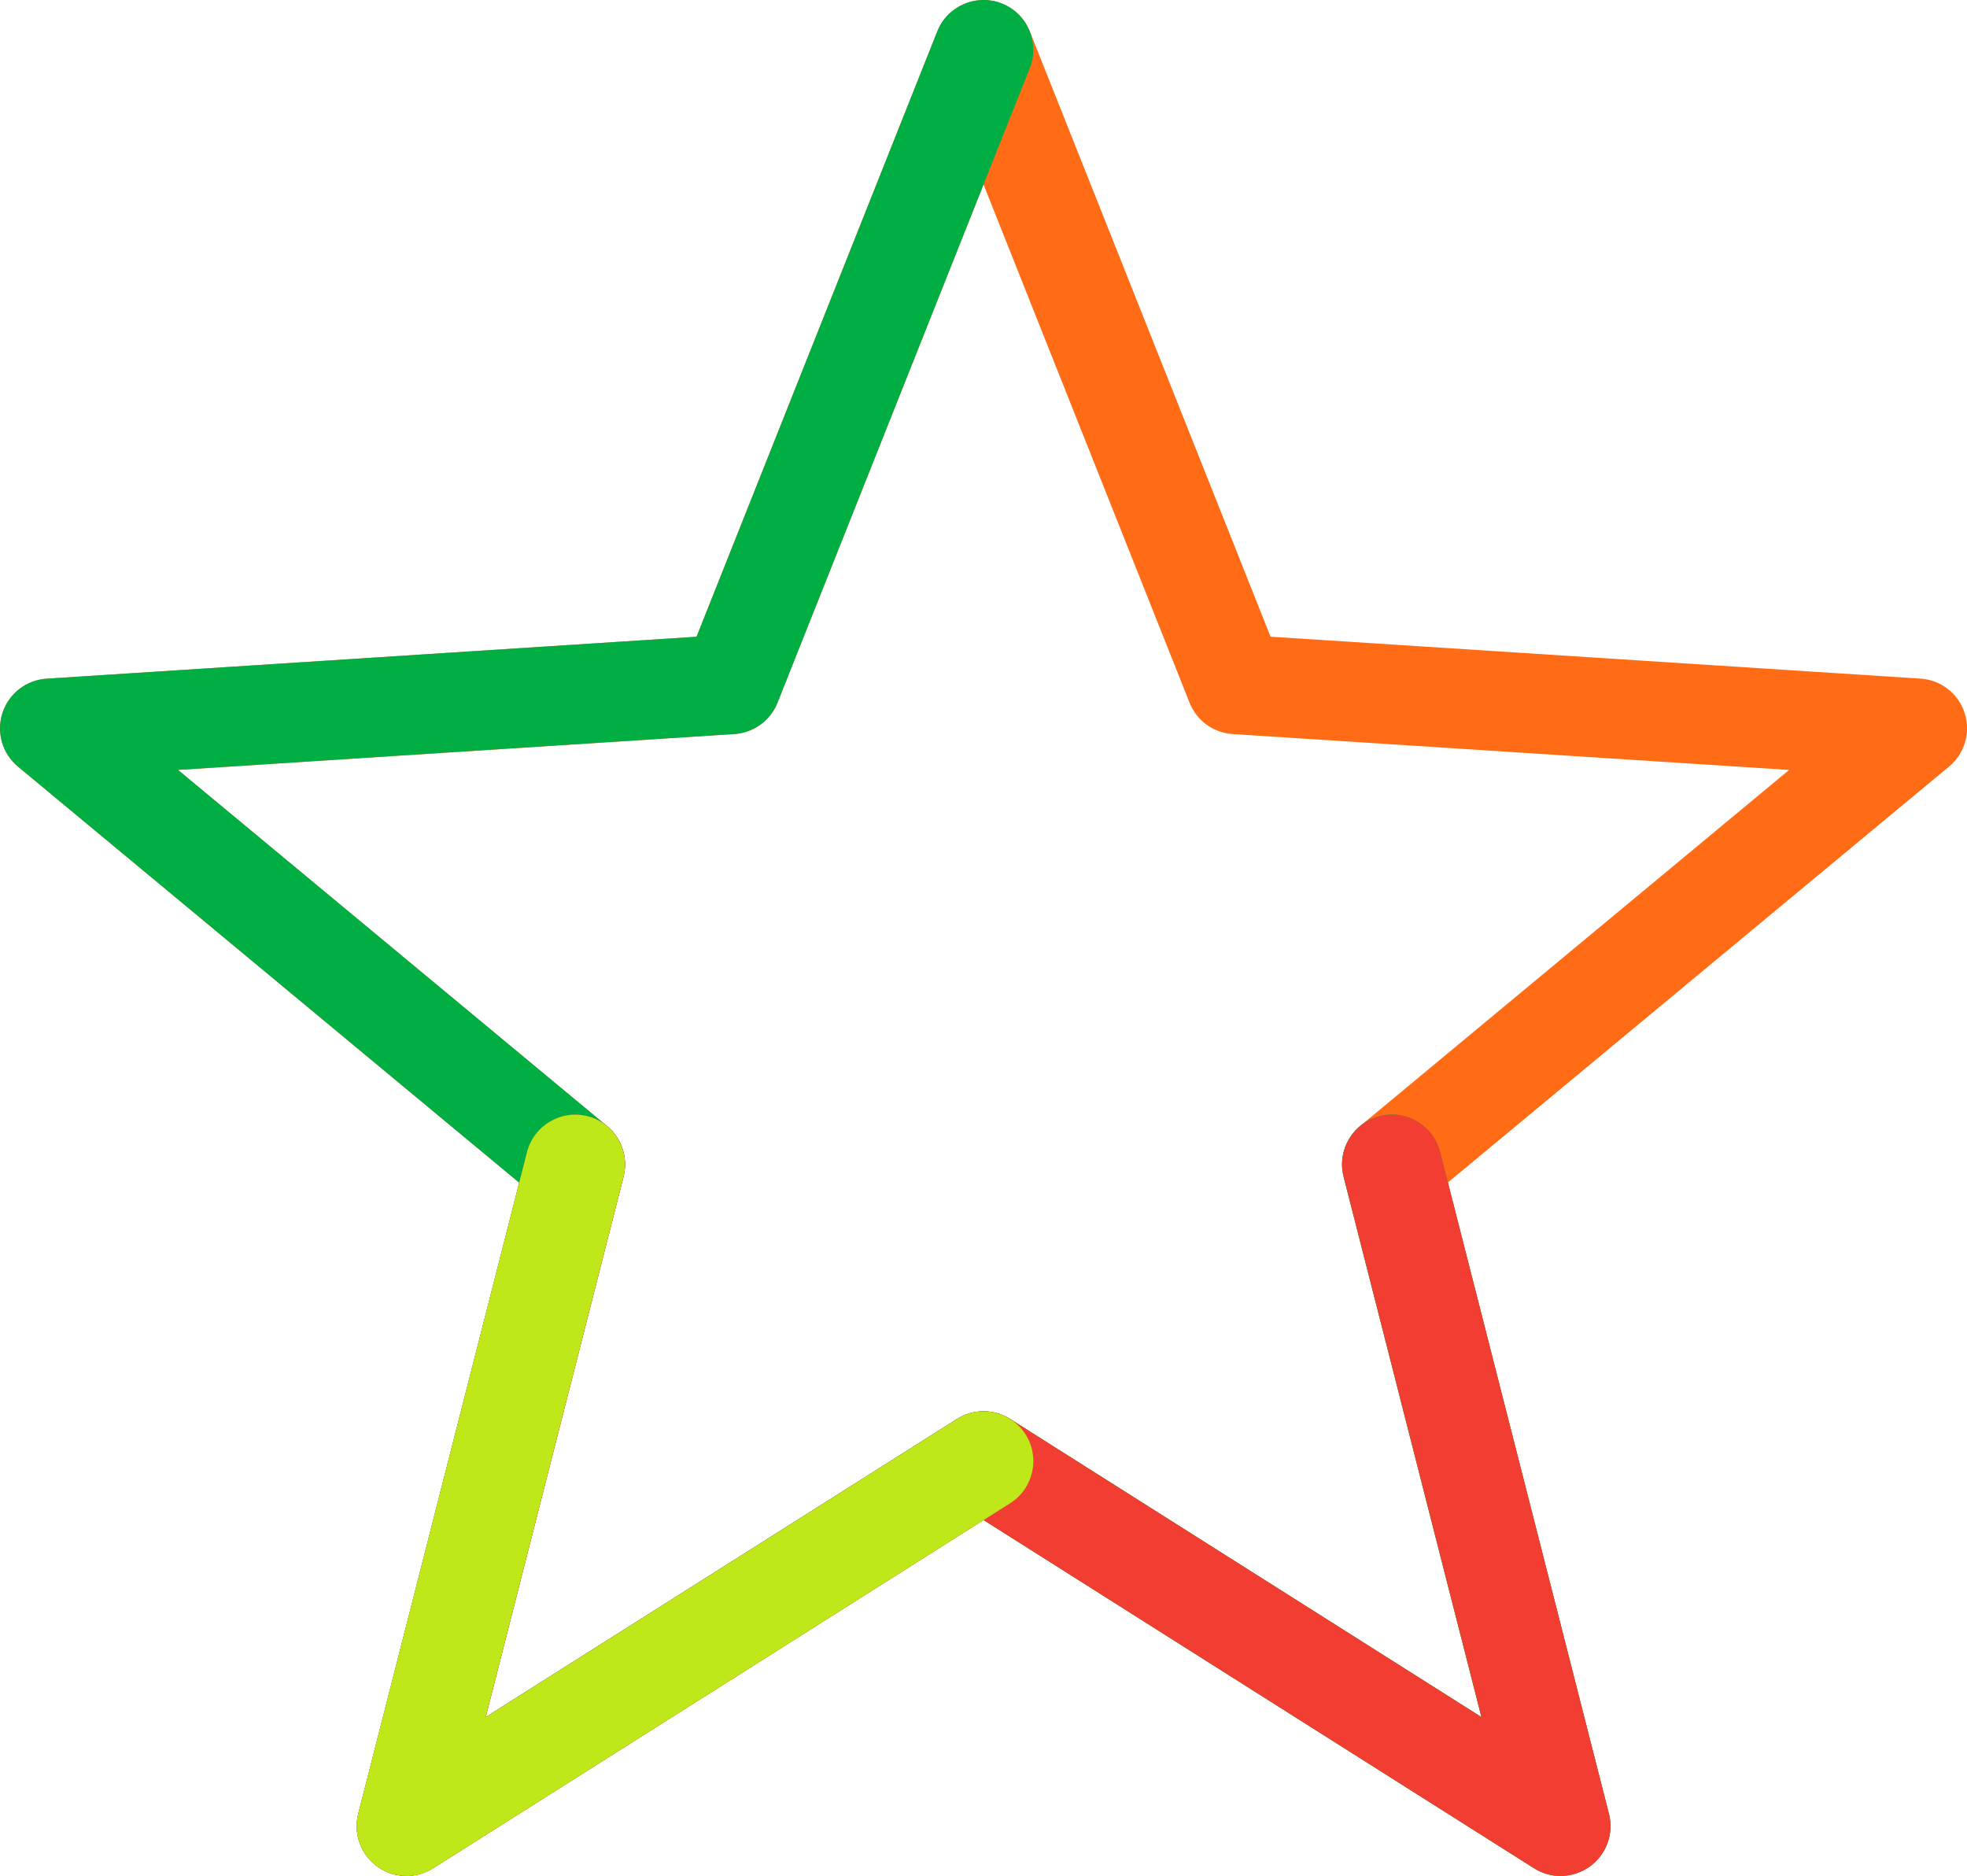
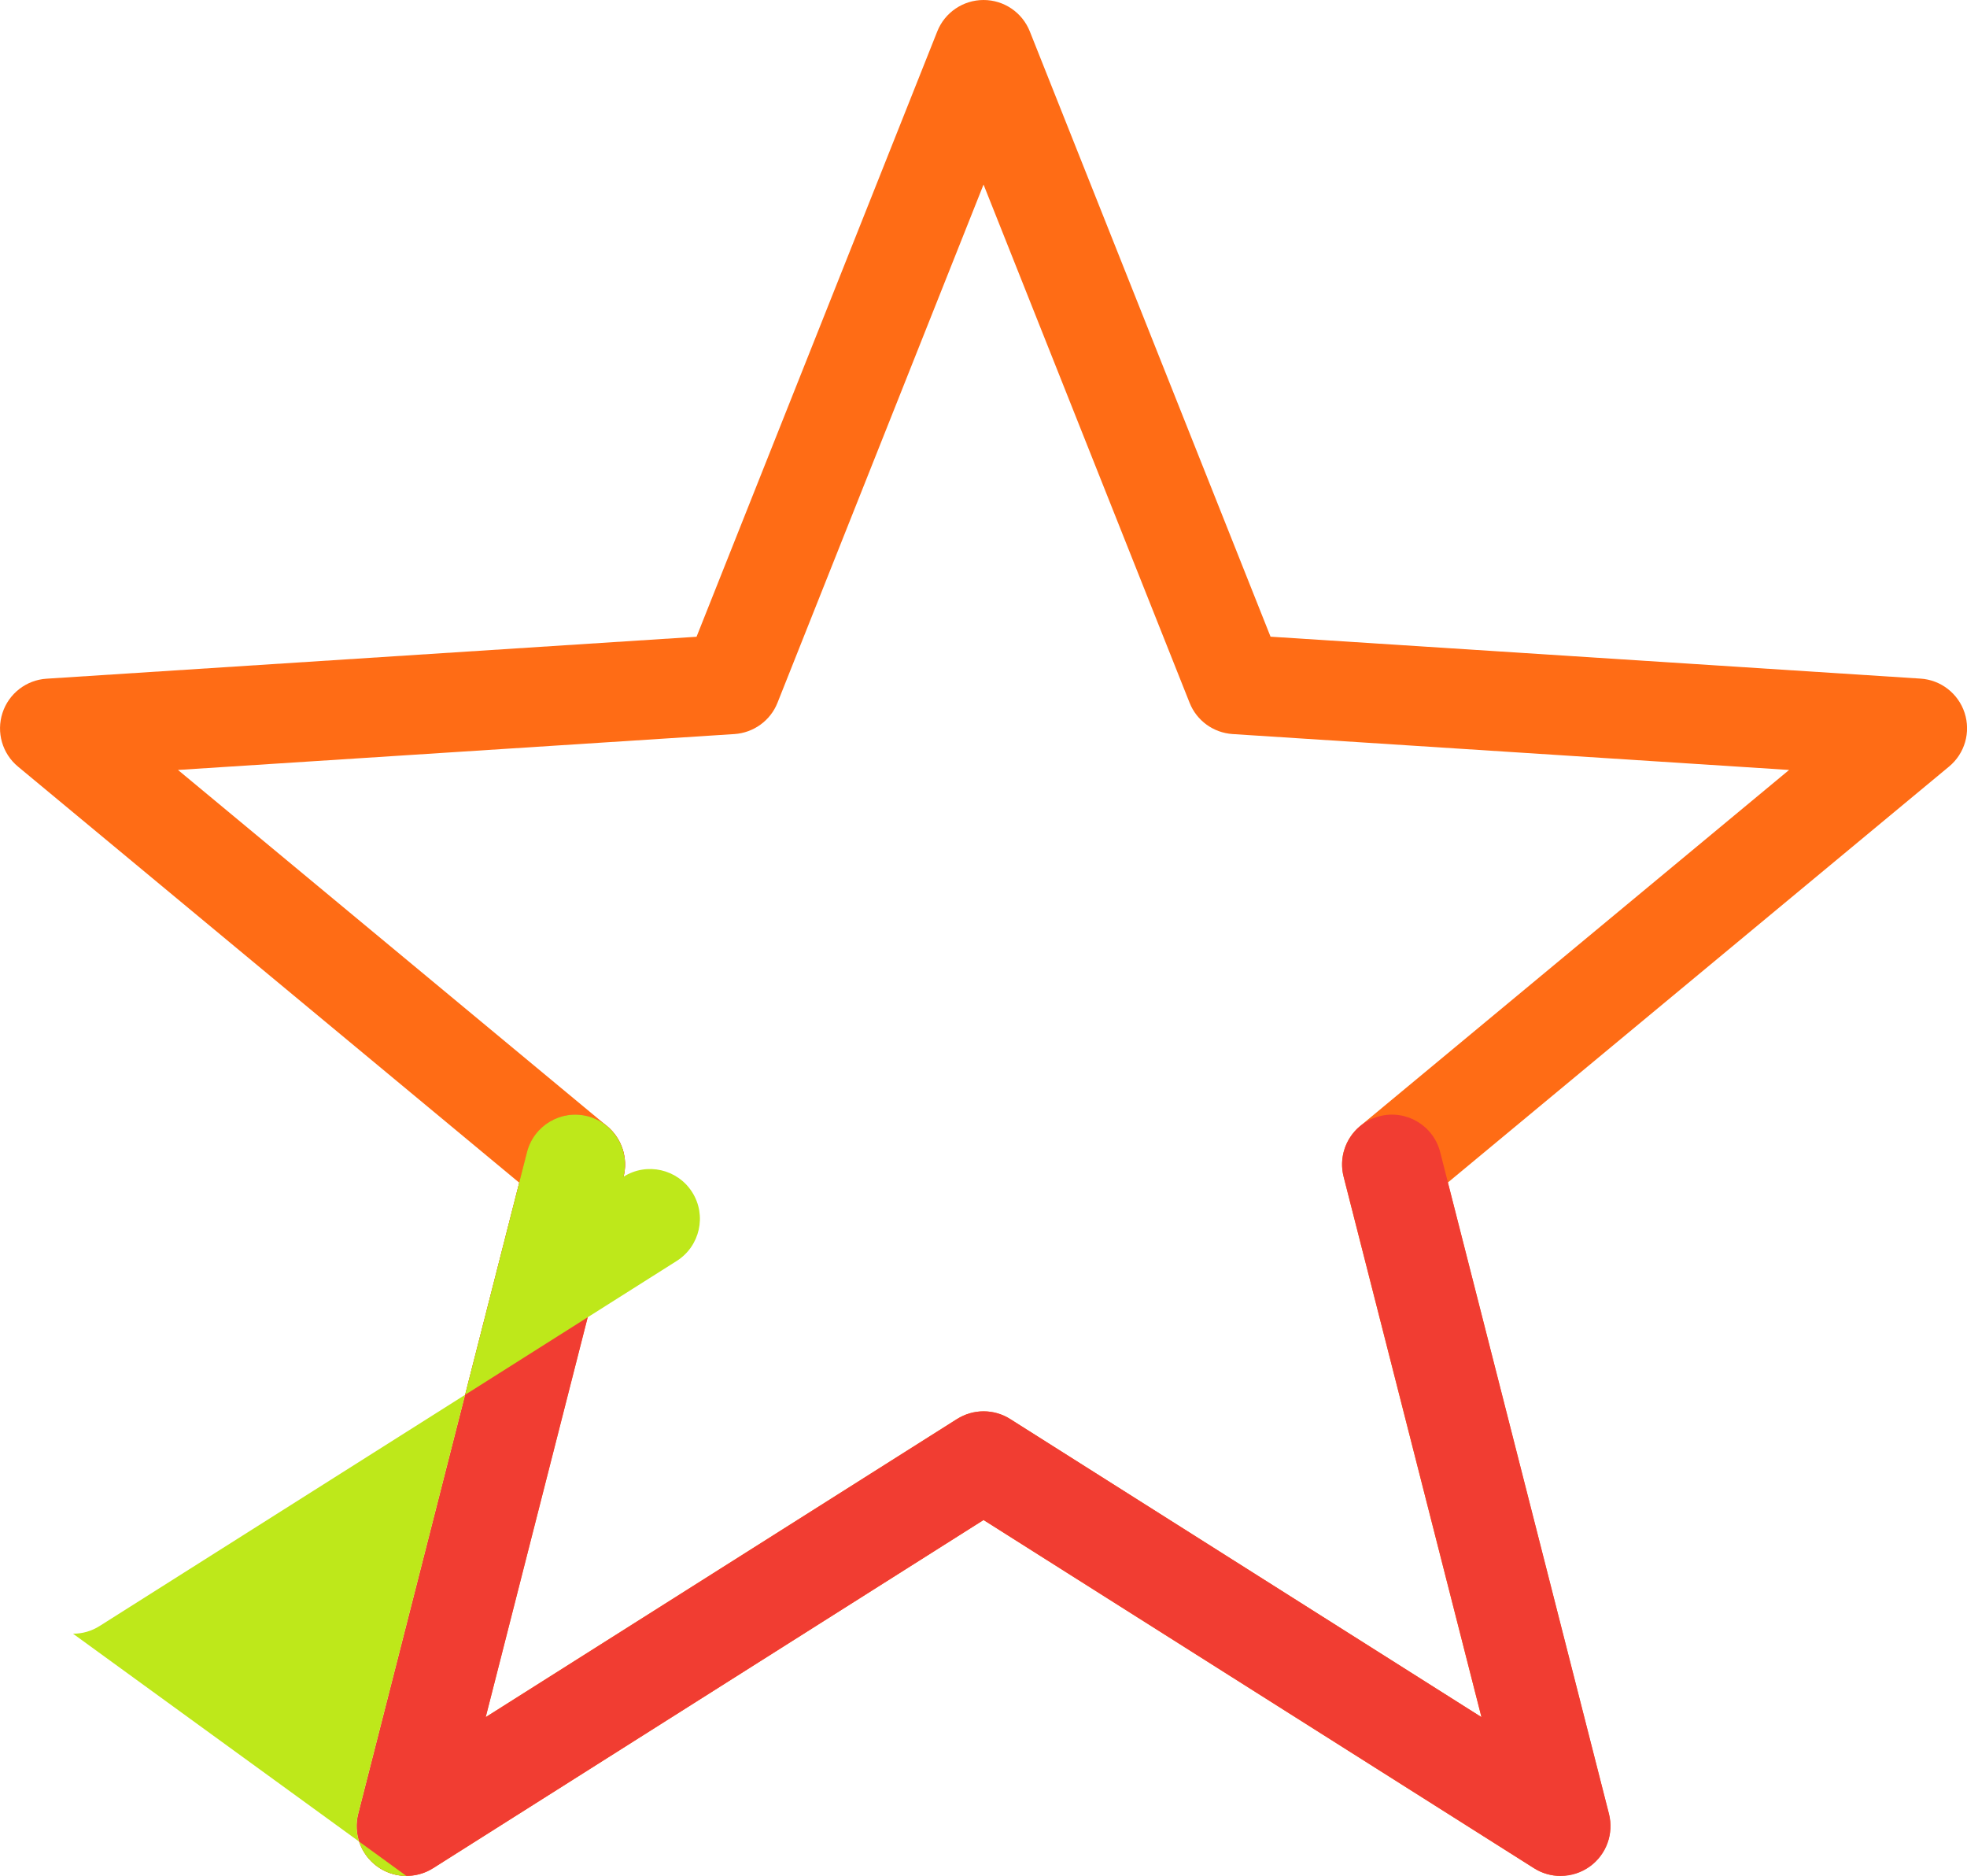
<svg xmlns="http://www.w3.org/2000/svg" height="220.57" width="231.31" viewBox="0 0 231.31 220.57" data-name="Layer 2" id="Layer_2">
  <g data-name="Layer 1" id="Layer_1-2">
    <g>
      <path style="fill: #ff6c15;" d="M183.52,220.57c-1.08,0-2.17-.3-3.13-.91l-64.73-40.94-64.73,40.94c-2.02,1.28-4.63,1.2-6.57-.21-1.94-1.41-2.82-3.86-2.23-6.18l18.93-74.21L2.12,90.14c-1.85-1.53-2.57-4.03-1.83-6.31.74-2.28,2.8-3.88,5.19-4.03l76.43-4.93L110.22,3.69C111.1,1.47,113.26,0,115.66,0s4.55,1.46,5.44,3.69l28.31,71.17,76.43,4.93c2.39.15,4.45,1.75,5.19,4.03.74,2.28.02,4.78-1.83,6.31l-58.94,48.91,18.93,74.21c.59,2.32-.29,4.77-2.23,6.18-1.02.74-2.23,1.12-3.44,1.12ZM115.66,165.94c1.09,0,2.17.3,3.13.91l55.42,35.05-16.21-63.54c-.56-2.19.19-4.51,1.93-5.95l50.46-41.88-65.44-4.22c-2.26-.15-4.23-1.58-5.06-3.68l-24.23-60.93-24.23,60.93c-.83,2.1-2.81,3.53-5.06,3.68l-65.44,4.22,50.46,41.88c1.74,1.44,2.49,3.76,1.93,5.95l-16.21,63.54,55.42-35.05c.96-.6,2.04-.91,3.13-.91Z" />
-       <path style="fill: #00ae44;" d="M183.52,220.57c-1.08,0-2.17-.3-3.13-.91l-64.73-40.94-64.73,40.94c-2.02,1.28-4.63,1.2-6.57-.21-1.94-1.41-2.82-3.86-2.23-6.18l18.93-74.21L2.12,90.14c-1.85-1.53-2.57-4.03-1.83-6.31.74-2.28,2.8-3.88,5.19-4.03l76.43-4.93L110.22,3.69c1.19-3,4.6-4.47,7.6-3.28,3,1.19,4.47,4.6,3.28,7.6l-29.67,74.61c-.83,2.1-2.81,3.53-5.06,3.68l-65.44,4.22,50.46,41.88c1.74,1.44,2.49,3.76,1.93,5.95l-16.21,63.54,55.42-35.05c1.91-1.21,4.35-1.21,6.26,0l55.42,35.05-16.21-63.54c-.8-3.13,1.09-6.32,4.23-7.12,3.13-.8,6.32,1.09,7.12,4.23l19.85,77.8c.59,2.32-.29,4.77-2.23,6.18-1.02.74-2.23,1.12-3.44,1.12Z" />
      <path style="fill: #f13d32;" d="M183.52,220.57c-1.08,0-2.17-.3-3.13-.91l-64.73-40.94-64.73,40.94c-2.02,1.28-4.63,1.2-6.57-.21-1.94-1.41-2.82-3.86-2.23-6.18l19.85-77.8c.8-3.13,3.99-5.03,7.12-4.23,3.13.8,5.02,3.99,4.23,7.12l-16.21,63.54,55.42-35.05c1.91-1.21,4.35-1.21,6.26,0l55.42,35.05-16.21-63.54c-.8-3.13,1.09-6.32,4.23-7.12,3.13-.8,6.32,1.09,7.12,4.23l19.85,77.8c.59,2.32-.29,4.77-2.23,6.18-1.02.74-2.23,1.12-3.44,1.12Z" />
-       <path style="fill: #bee81a;" d="M47.79,220.57c-1.21,0-2.42-.38-3.44-1.12-1.94-1.41-2.82-3.86-2.23-6.18l19.85-77.8c.8-3.13,3.99-5.03,7.12-4.23,3.13.8,5.02,3.99,4.23,7.12l-16.21,63.54,55.42-35.05c2.73-1.73,6.35-.91,8.08,1.82,1.73,2.73.91,6.35-1.82,8.08l-67.86,42.92c-.96.61-2.04.91-3.13.91Z" />
+       <path style="fill: #bee81a;" d="M47.79,220.57c-1.21,0-2.42-.38-3.44-1.12-1.94-1.41-2.82-3.86-2.23-6.18l19.85-77.8c.8-3.13,3.99-5.03,7.12-4.23,3.13.8,5.02,3.99,4.23,7.12c2.73-1.73,6.35-.91,8.08,1.82,1.73,2.73.91,6.35-1.82,8.08l-67.86,42.92c-.96.61-2.04.91-3.13.91Z" />
    </g>
  </g>
</svg>